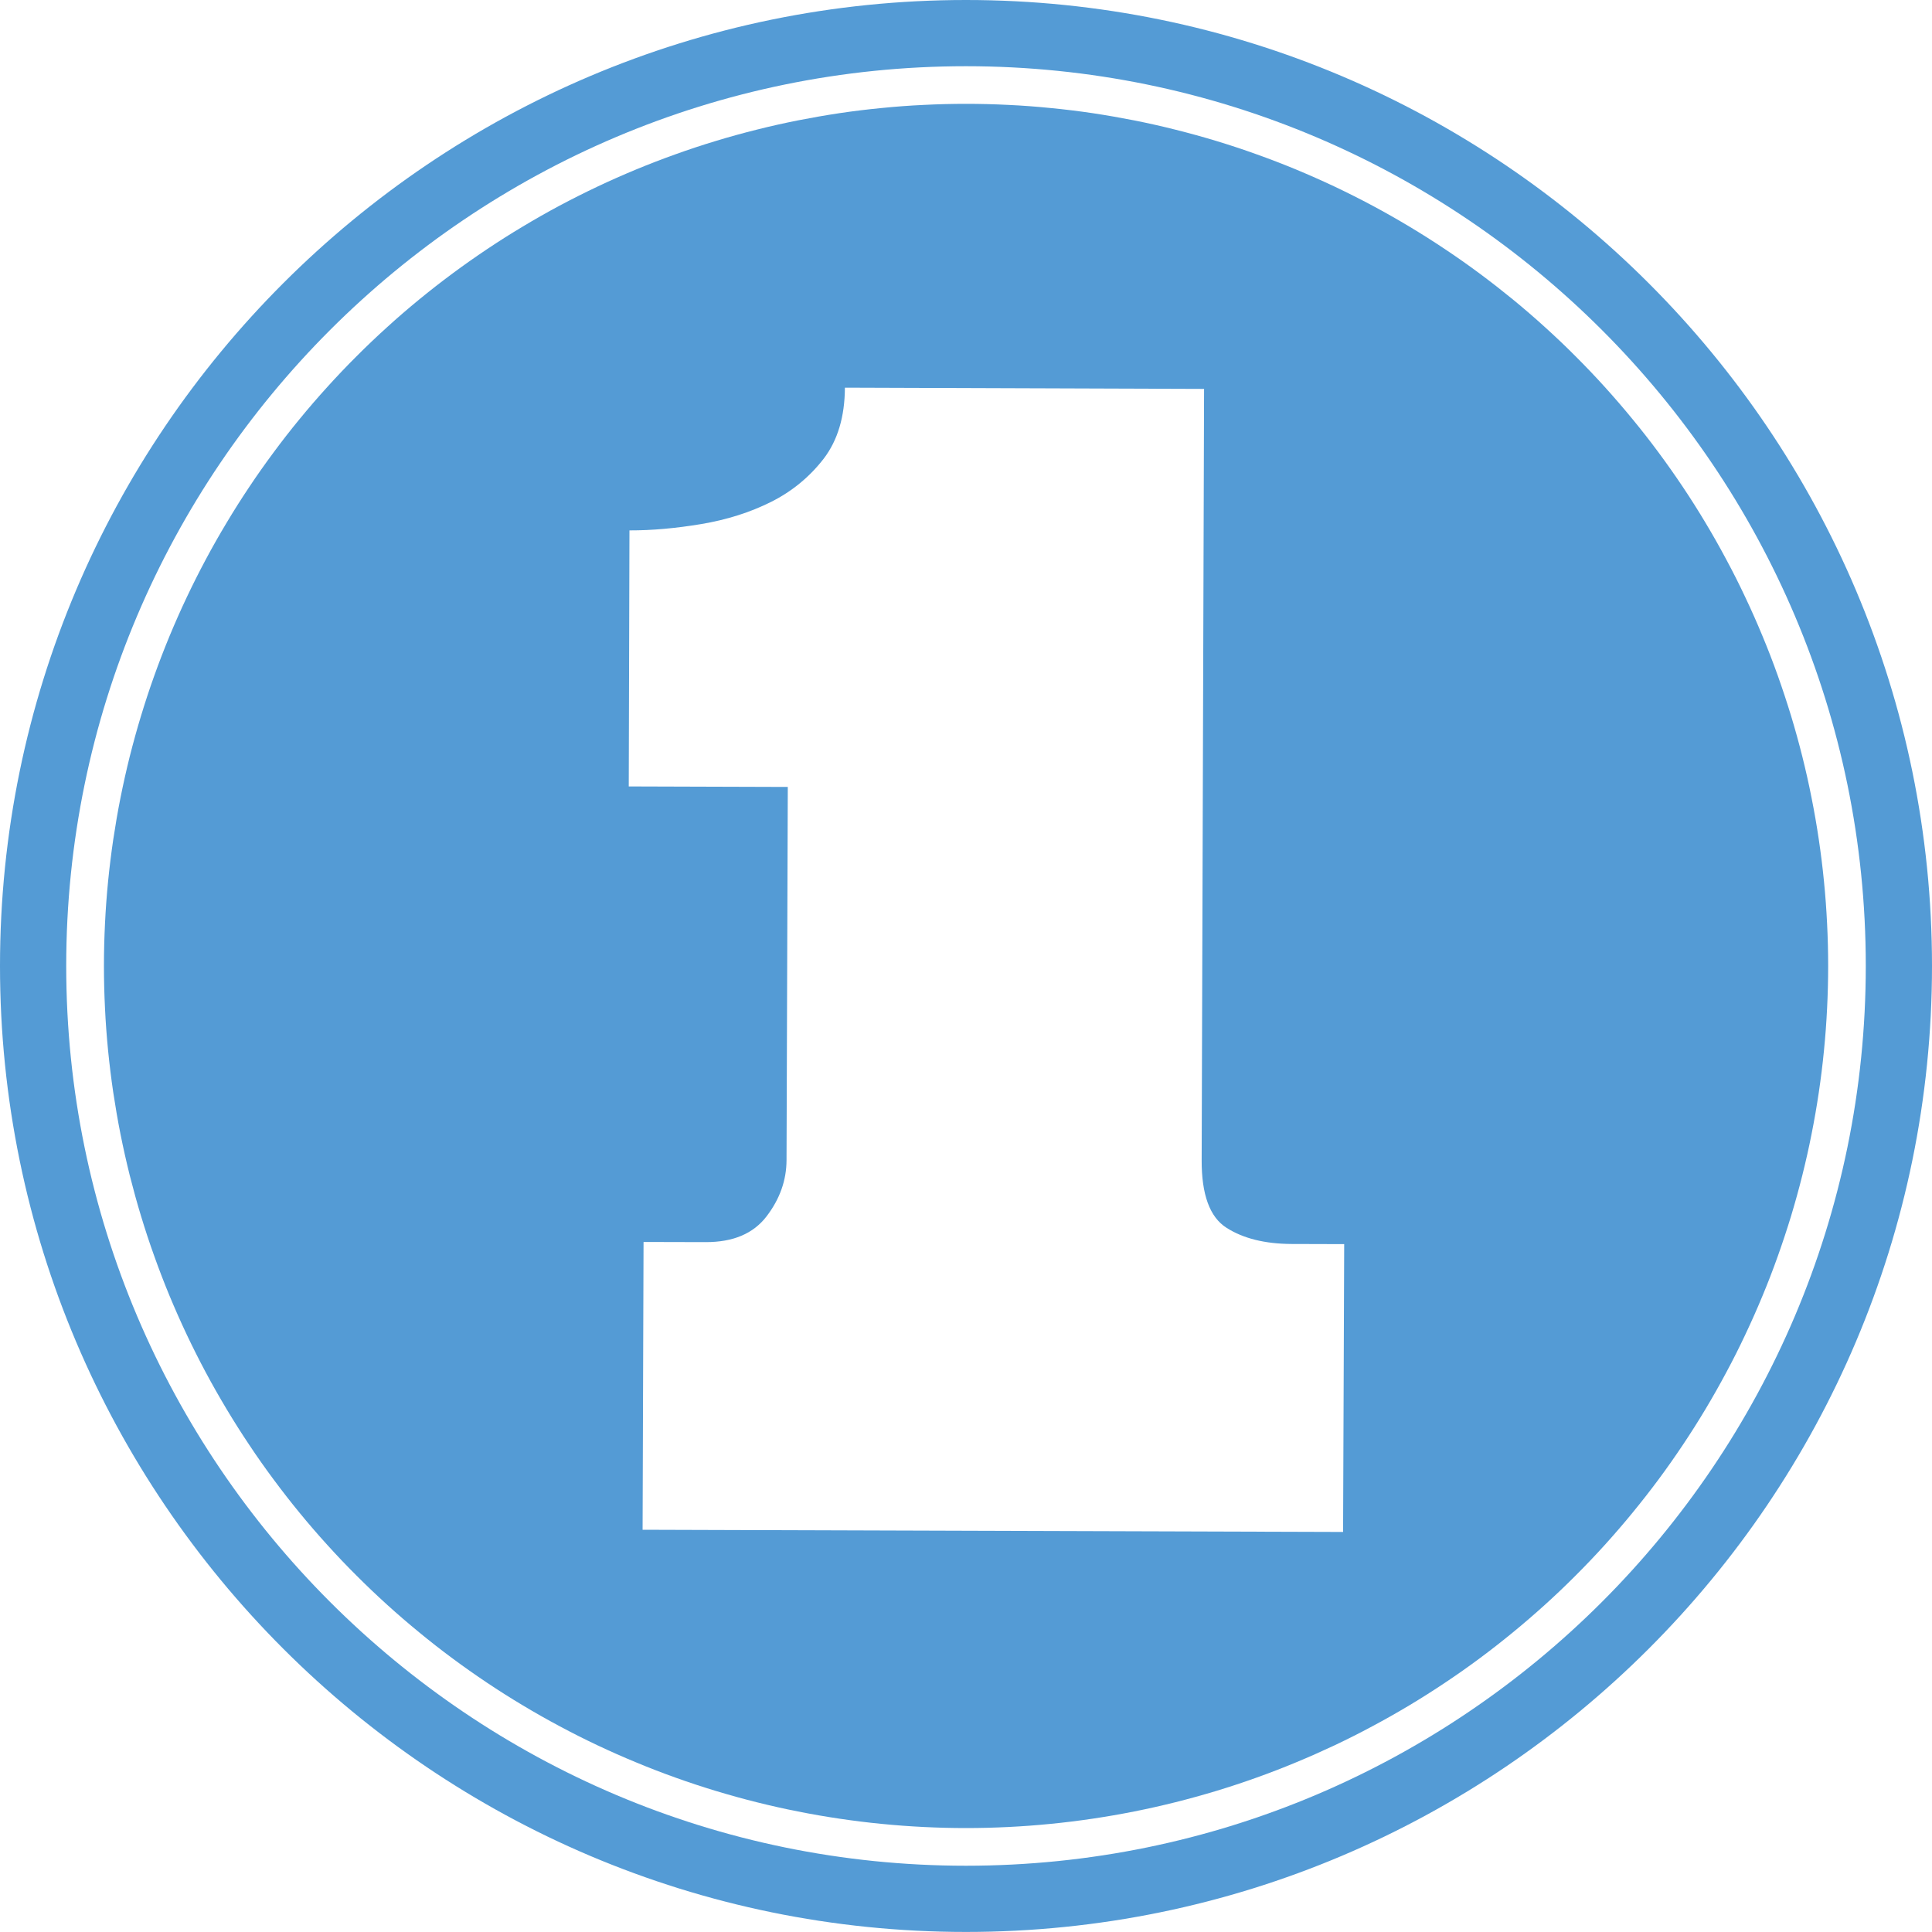
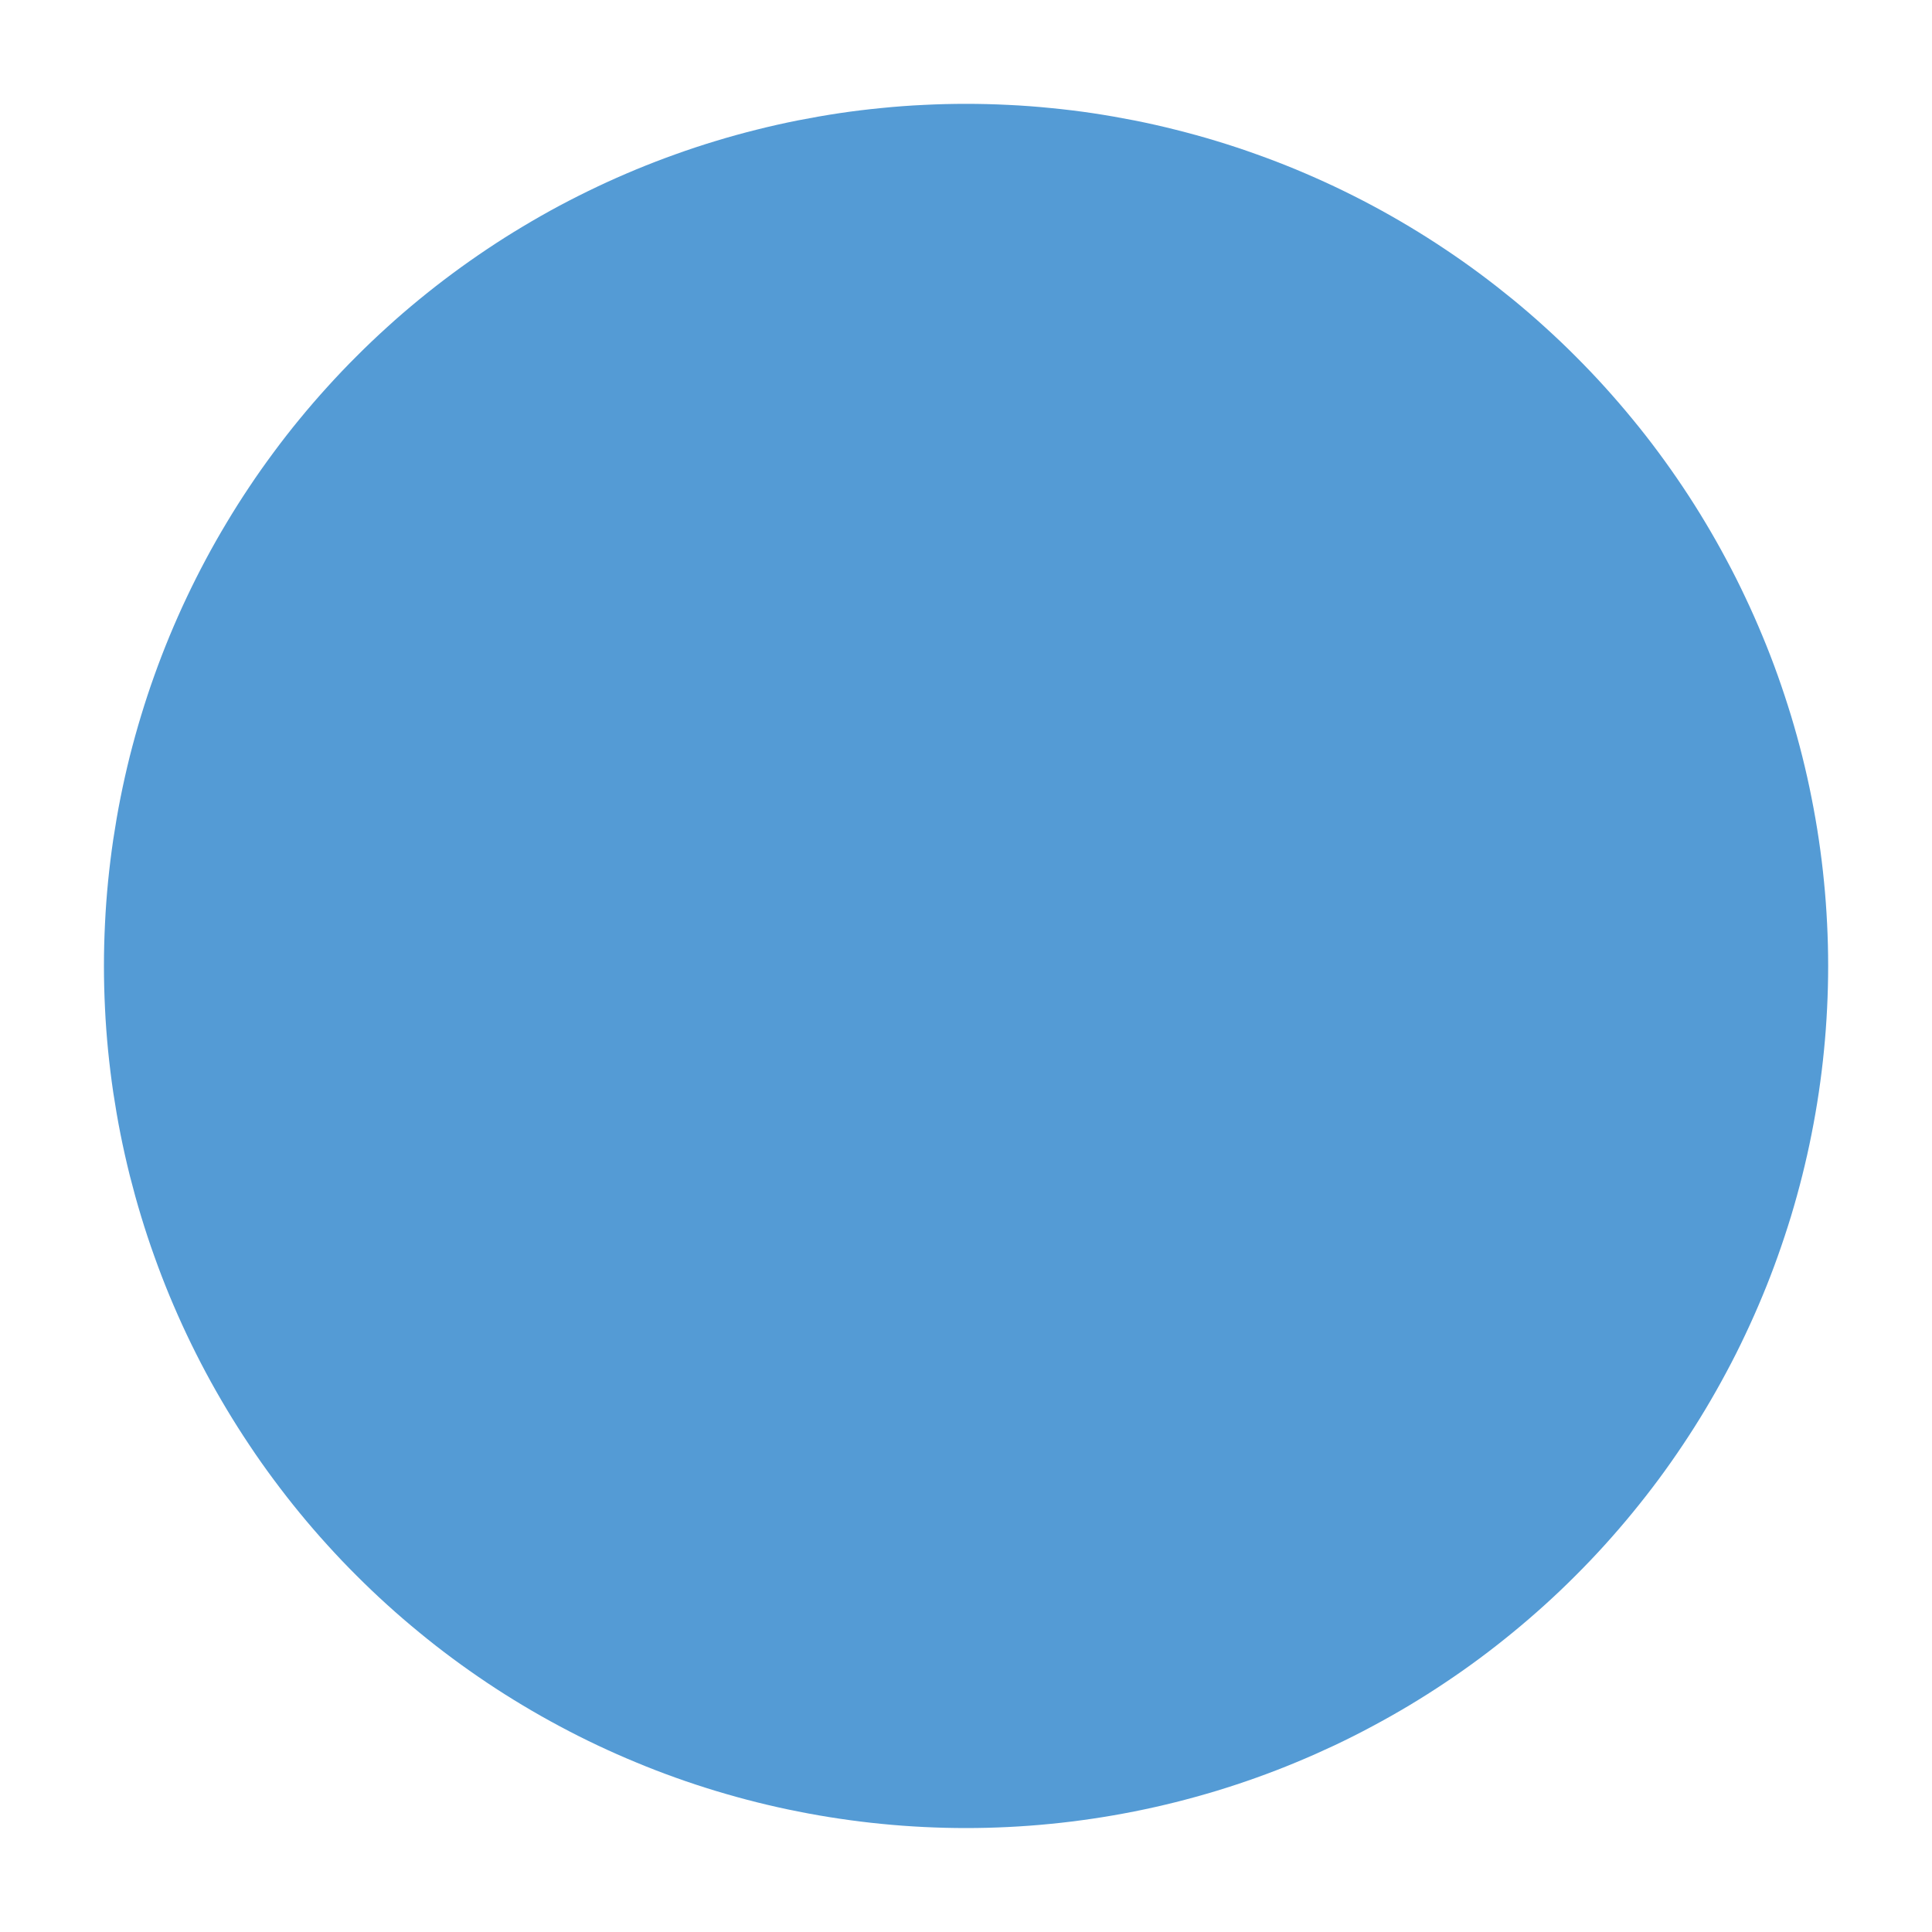
<svg xmlns="http://www.w3.org/2000/svg" width="150pt" height="150pt" viewBox="0 0 150 150" version="1.2">
  <g id="surface1">
-     <rect x="0" y="0" width="150" height="150" style="fill:rgb(100%,100%,100%);fill-opacity:1;stroke:none;" />
-     <rect x="0" y="0" width="150" height="150" style="fill:rgb(100%,100%,100%);fill-opacity:1;stroke:none;" />
-     <rect x="0" y="0" width="150" height="150" style="fill:rgb(100%,100%,100%);fill-opacity:1;stroke:none;" />
    <path style=" stroke:none;fill-rule:nonzero;fill:rgb(32.939%,60.779%,83.53%);fill-opacity:1;" d="M 141.938 74.996 C 141.938 76.09 141.91 77.188 141.855 78.281 C 141.801 79.375 141.723 80.465 141.613 81.555 C 141.508 82.645 141.371 83.734 141.211 84.816 C 141.051 85.898 140.863 86.98 140.648 88.055 C 140.438 89.129 140.195 90.195 139.93 91.258 C 139.664 92.32 139.371 93.375 139.055 94.426 C 138.734 95.473 138.391 96.512 138.023 97.543 C 137.656 98.574 137.262 99.598 136.84 100.609 C 136.422 101.621 135.977 102.621 135.508 103.613 C 135.043 104.602 134.551 105.582 134.031 106.547 C 133.516 107.512 132.977 108.465 132.414 109.406 C 131.852 110.344 131.266 111.27 130.656 112.18 C 130.047 113.094 129.418 113.988 128.766 114.867 C 128.113 115.746 127.438 116.609 126.742 117.457 C 126.047 118.305 125.332 119.133 124.598 119.945 C 123.863 120.758 123.105 121.551 122.332 122.324 C 121.559 123.098 120.766 123.855 119.953 124.59 C 119.141 125.324 118.312 126.039 117.465 126.734 C 116.617 127.43 115.754 128.105 114.875 128.758 C 113.996 129.41 113.102 130.039 112.188 130.648 C 111.277 131.258 110.352 131.844 109.414 132.406 C 108.473 132.969 107.52 133.508 106.555 134.023 C 105.59 134.543 104.609 135.035 103.621 135.504 C 102.629 135.969 101.629 136.414 100.617 136.832 C 99.605 137.254 98.582 137.648 97.551 138.016 C 96.52 138.387 95.48 138.727 94.434 139.047 C 93.383 139.363 92.328 139.656 91.266 139.922 C 90.203 140.188 89.137 140.43 88.062 140.641 C 86.988 140.855 85.906 141.043 84.824 141.203 C 83.742 141.363 82.652 141.5 81.562 141.605 C 80.473 141.715 79.383 141.793 78.289 141.848 C 77.191 141.902 76.098 141.93 75.004 141.93 C 73.906 141.93 72.812 141.902 71.719 141.848 C 70.625 141.793 69.531 141.715 68.441 141.605 C 67.352 141.5 66.266 141.363 65.184 141.203 C 64.098 141.043 63.02 140.855 61.945 140.641 C 60.871 140.43 59.801 140.188 58.738 139.922 C 57.676 139.656 56.621 139.363 55.574 139.047 C 54.523 138.727 53.484 138.387 52.453 138.016 C 51.422 137.648 50.402 137.254 49.391 136.832 C 48.375 136.414 47.375 135.969 46.387 135.504 C 45.395 135.035 44.418 134.543 43.449 134.023 C 42.484 133.508 41.531 132.969 40.594 132.406 C 39.652 131.844 38.727 131.258 37.816 130.648 C 36.906 130.039 36.012 129.41 35.133 128.758 C 34.25 128.105 33.387 127.43 32.543 126.734 C 31.695 126.039 30.863 125.324 30.055 124.59 C 29.242 123.855 28.449 123.098 27.676 122.324 C 26.898 121.551 26.145 120.758 25.41 119.945 C 24.672 119.133 23.957 118.305 23.262 117.457 C 22.566 116.609 21.895 115.746 21.242 114.867 C 20.59 113.988 19.957 113.094 19.352 112.18 C 18.742 111.27 18.156 110.344 17.594 109.406 C 17.031 108.465 16.488 107.512 15.973 106.547 C 15.457 105.582 14.965 104.602 14.496 103.613 C 14.027 102.621 13.586 101.621 13.164 100.609 C 12.746 99.598 12.352 98.574 11.984 97.543 C 11.613 96.512 11.27 95.473 10.953 94.426 C 10.633 93.375 10.344 92.32 10.074 91.258 C 9.809 90.195 9.57 89.129 9.355 88.055 C 9.141 86.98 8.957 85.898 8.793 84.816 C 8.633 83.734 8.5 82.645 8.391 81.555 C 8.285 80.465 8.203 79.375 8.152 78.281 C 8.098 77.188 8.07 76.09 8.07 74.996 C 8.07 73.898 8.098 72.805 8.152 71.711 C 8.203 70.617 8.285 69.523 8.391 68.434 C 8.5 67.344 8.633 66.258 8.793 65.176 C 8.957 64.09 9.141 63.012 9.355 61.938 C 9.57 60.863 9.809 59.793 10.074 58.73 C 10.344 57.668 10.633 56.613 10.953 55.566 C 11.27 54.52 11.613 53.477 11.984 52.445 C 12.352 51.414 12.746 50.395 13.164 49.383 C 13.586 48.371 14.027 47.367 14.496 46.379 C 14.965 45.387 15.457 44.41 15.973 43.445 C 16.488 42.477 17.031 41.523 17.594 40.586 C 18.156 39.645 18.742 38.719 19.352 37.809 C 19.957 36.898 20.59 36.004 21.242 35.125 C 21.895 34.242 22.566 33.379 23.262 32.535 C 23.957 31.688 24.672 30.859 25.41 30.047 C 26.145 29.234 26.898 28.441 27.676 27.668 C 28.449 26.891 29.242 26.137 30.055 25.402 C 30.863 24.664 31.695 23.949 32.543 23.254 C 33.387 22.562 34.25 21.887 35.133 21.234 C 36.012 20.582 36.906 19.953 37.816 19.344 C 38.727 18.734 39.652 18.148 40.594 17.586 C 41.531 17.023 42.484 16.48 43.449 15.965 C 44.418 15.449 45.395 14.957 46.387 14.488 C 47.375 14.02 48.375 13.578 49.391 13.156 C 50.402 12.738 51.422 12.344 52.453 11.977 C 53.484 11.605 54.523 11.262 55.574 10.945 C 56.621 10.625 57.676 10.336 58.738 10.07 C 59.801 9.801 60.871 9.562 61.945 9.348 C 63.02 9.137 64.098 8.949 65.184 8.785 C 66.266 8.625 67.352 8.492 68.441 8.387 C 69.531 8.277 70.625 8.195 71.719 8.145 C 72.812 8.09 73.906 8.062 75.004 8.062 C 76.098 8.062 77.191 8.09 78.289 8.145 C 79.383 8.195 80.473 8.277 81.562 8.387 C 82.652 8.492 83.742 8.625 84.824 8.785 C 85.906 8.949 86.988 9.137 88.062 9.348 C 89.137 9.562 90.203 9.801 91.266 10.07 C 92.328 10.336 93.383 10.625 94.434 10.945 C 95.48 11.262 96.52 11.605 97.551 11.977 C 98.582 12.344 99.605 12.738 100.617 13.156 C 101.629 13.578 102.629 14.02 103.621 14.488 C 104.609 14.957 105.59 15.449 106.555 15.965 C 107.52 16.48 108.473 17.023 109.414 17.586 C 110.352 18.148 111.277 18.734 112.188 19.344 C 113.102 19.953 113.996 20.582 114.875 21.234 C 115.754 21.887 116.617 22.562 117.465 23.254 C 118.312 23.949 119.141 24.664 119.953 25.402 C 120.766 26.137 121.559 26.891 122.332 27.668 C 123.105 28.441 123.863 29.234 124.598 30.047 C 125.332 30.859 126.047 31.688 126.742 32.535 C 127.438 33.379 128.113 34.242 128.766 35.125 C 129.418 36.004 130.047 36.898 130.656 37.809 C 131.266 38.719 131.852 39.645 132.414 40.586 C 132.977 41.523 133.516 42.477 134.031 43.445 C 134.551 44.41 135.043 45.387 135.508 46.379 C 135.977 47.367 136.422 48.371 136.84 49.383 C 137.262 50.395 137.656 51.414 138.023 52.445 C 138.391 53.477 138.734 54.52 139.055 55.566 C 139.371 56.613 139.664 57.668 139.93 58.73 C 140.195 59.793 140.438 60.863 140.648 61.938 C 140.863 63.012 141.051 64.09 141.211 65.176 C 141.371 66.258 141.508 67.344 141.613 68.434 C 141.723 69.523 141.801 70.617 141.855 71.711 C 141.91 72.805 141.938 73.898 141.938 74.996 Z M 141.938 74.996 " />
-     <path style=" stroke:none;fill-rule:nonzero;fill:rgb(32.939%,60.779%,83.53%);fill-opacity:1;" d="M 74.996 149.996 C 33.641 149.996 0 116.355 0 74.996 C 0 33.641 33.641 0 74.996 0 C 116.352 0 150 33.641 150 74.996 C 150 116.355 116.359 149.996 74.996 149.996 Z M 74.996 5.141 C 36.48 5.141 5.141 36.477 5.141 74.996 C 5.141 113.523 36.484 144.855 74.996 144.855 C 113.523 144.855 144.859 113.523 144.859 74.996 C 144.863 36.477 113.523 5.141 74.996 5.141 Z M 74.996 5.141 " />
-     <path style=" stroke:none;fill-rule:nonzero;fill:rgb(100%,100%,100%);fill-opacity:1;" d="M 48.871 41.18 C 50.602 41.184 52.453 41.02 54.445 40.688 C 56.441 40.352 58.242 39.781 59.879 38.961 C 61.5 38.145 62.863 37.023 63.957 35.605 C 65.043 34.18 65.586 32.348 65.598 30.098 L 93.484 30.195 L 93.297 90.055 C 93.285 92.746 93.926 94.504 95.23 95.328 C 96.535 96.16 98.215 96.57 100.262 96.582 L 104.363 96.594 L 104.277 118.941 L 49.891 118.77 L 49.965 96.426 L 54.785 96.438 C 56.914 96.445 58.488 95.781 59.516 94.438 C 60.547 93.09 61.062 91.637 61.066 90.066 L 61.164 61.098 L 48.816 61.059 Z M 48.871 41.18 " />
  </g>
</svg>